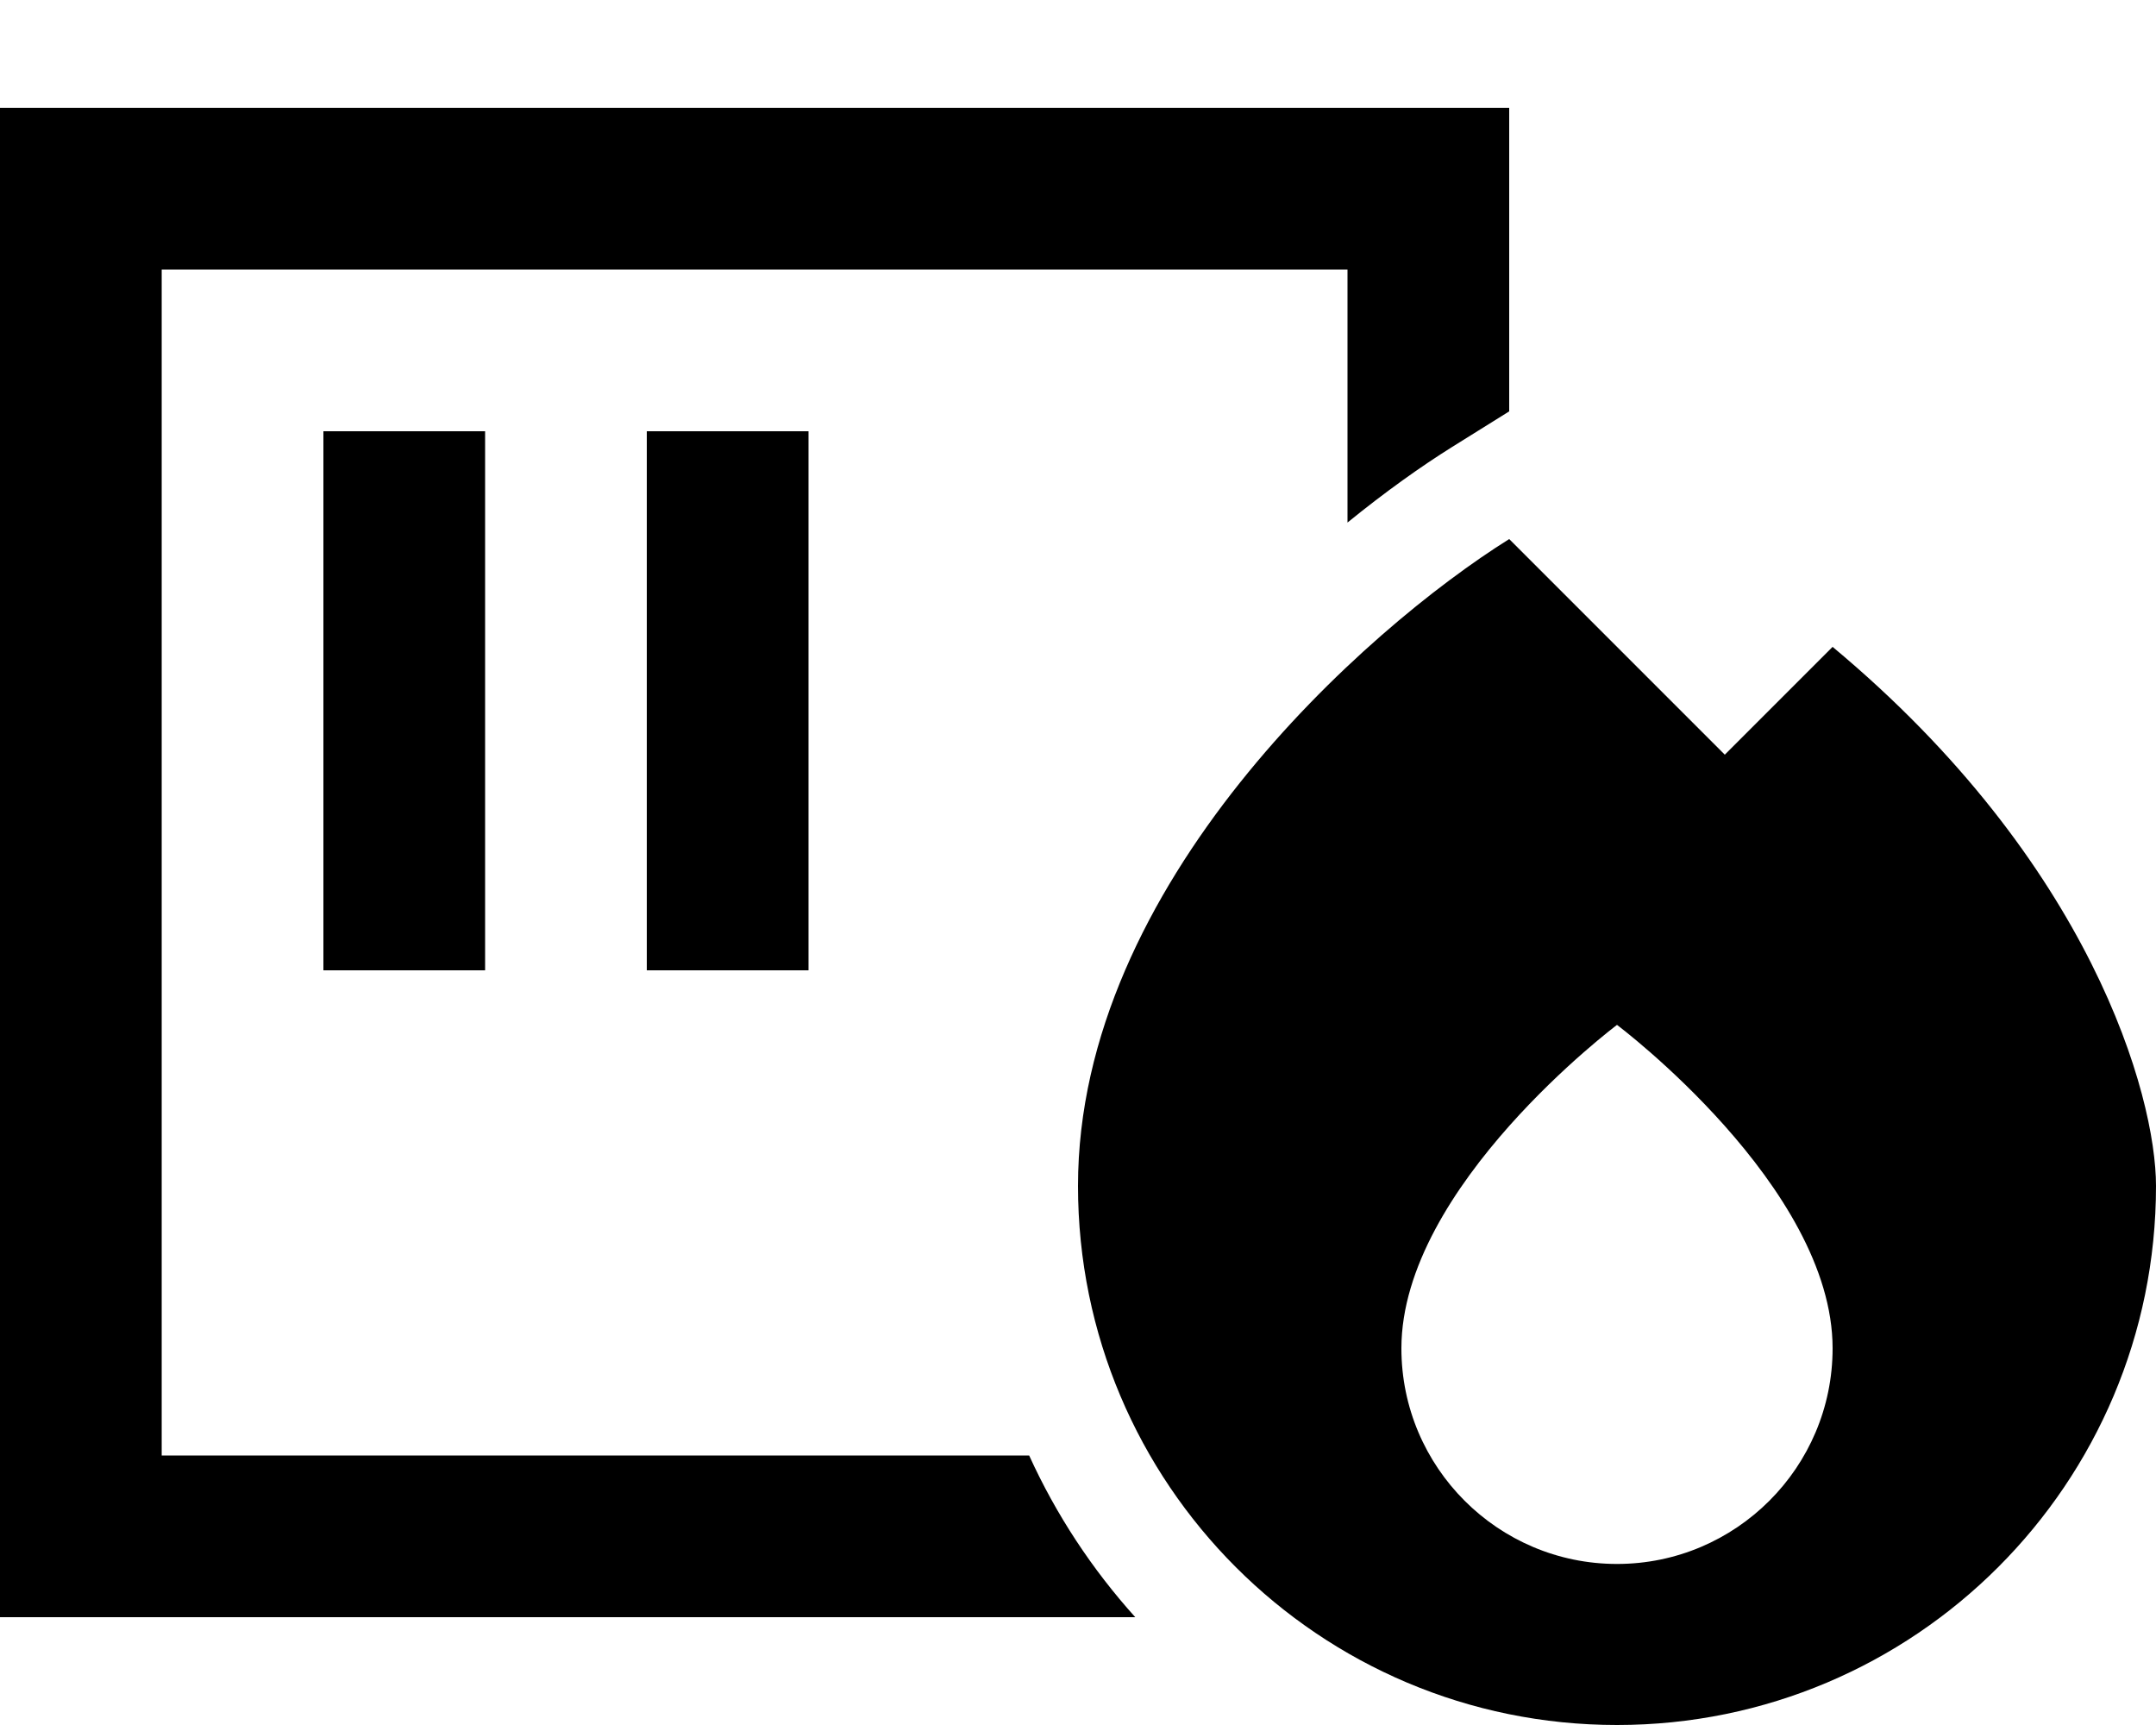
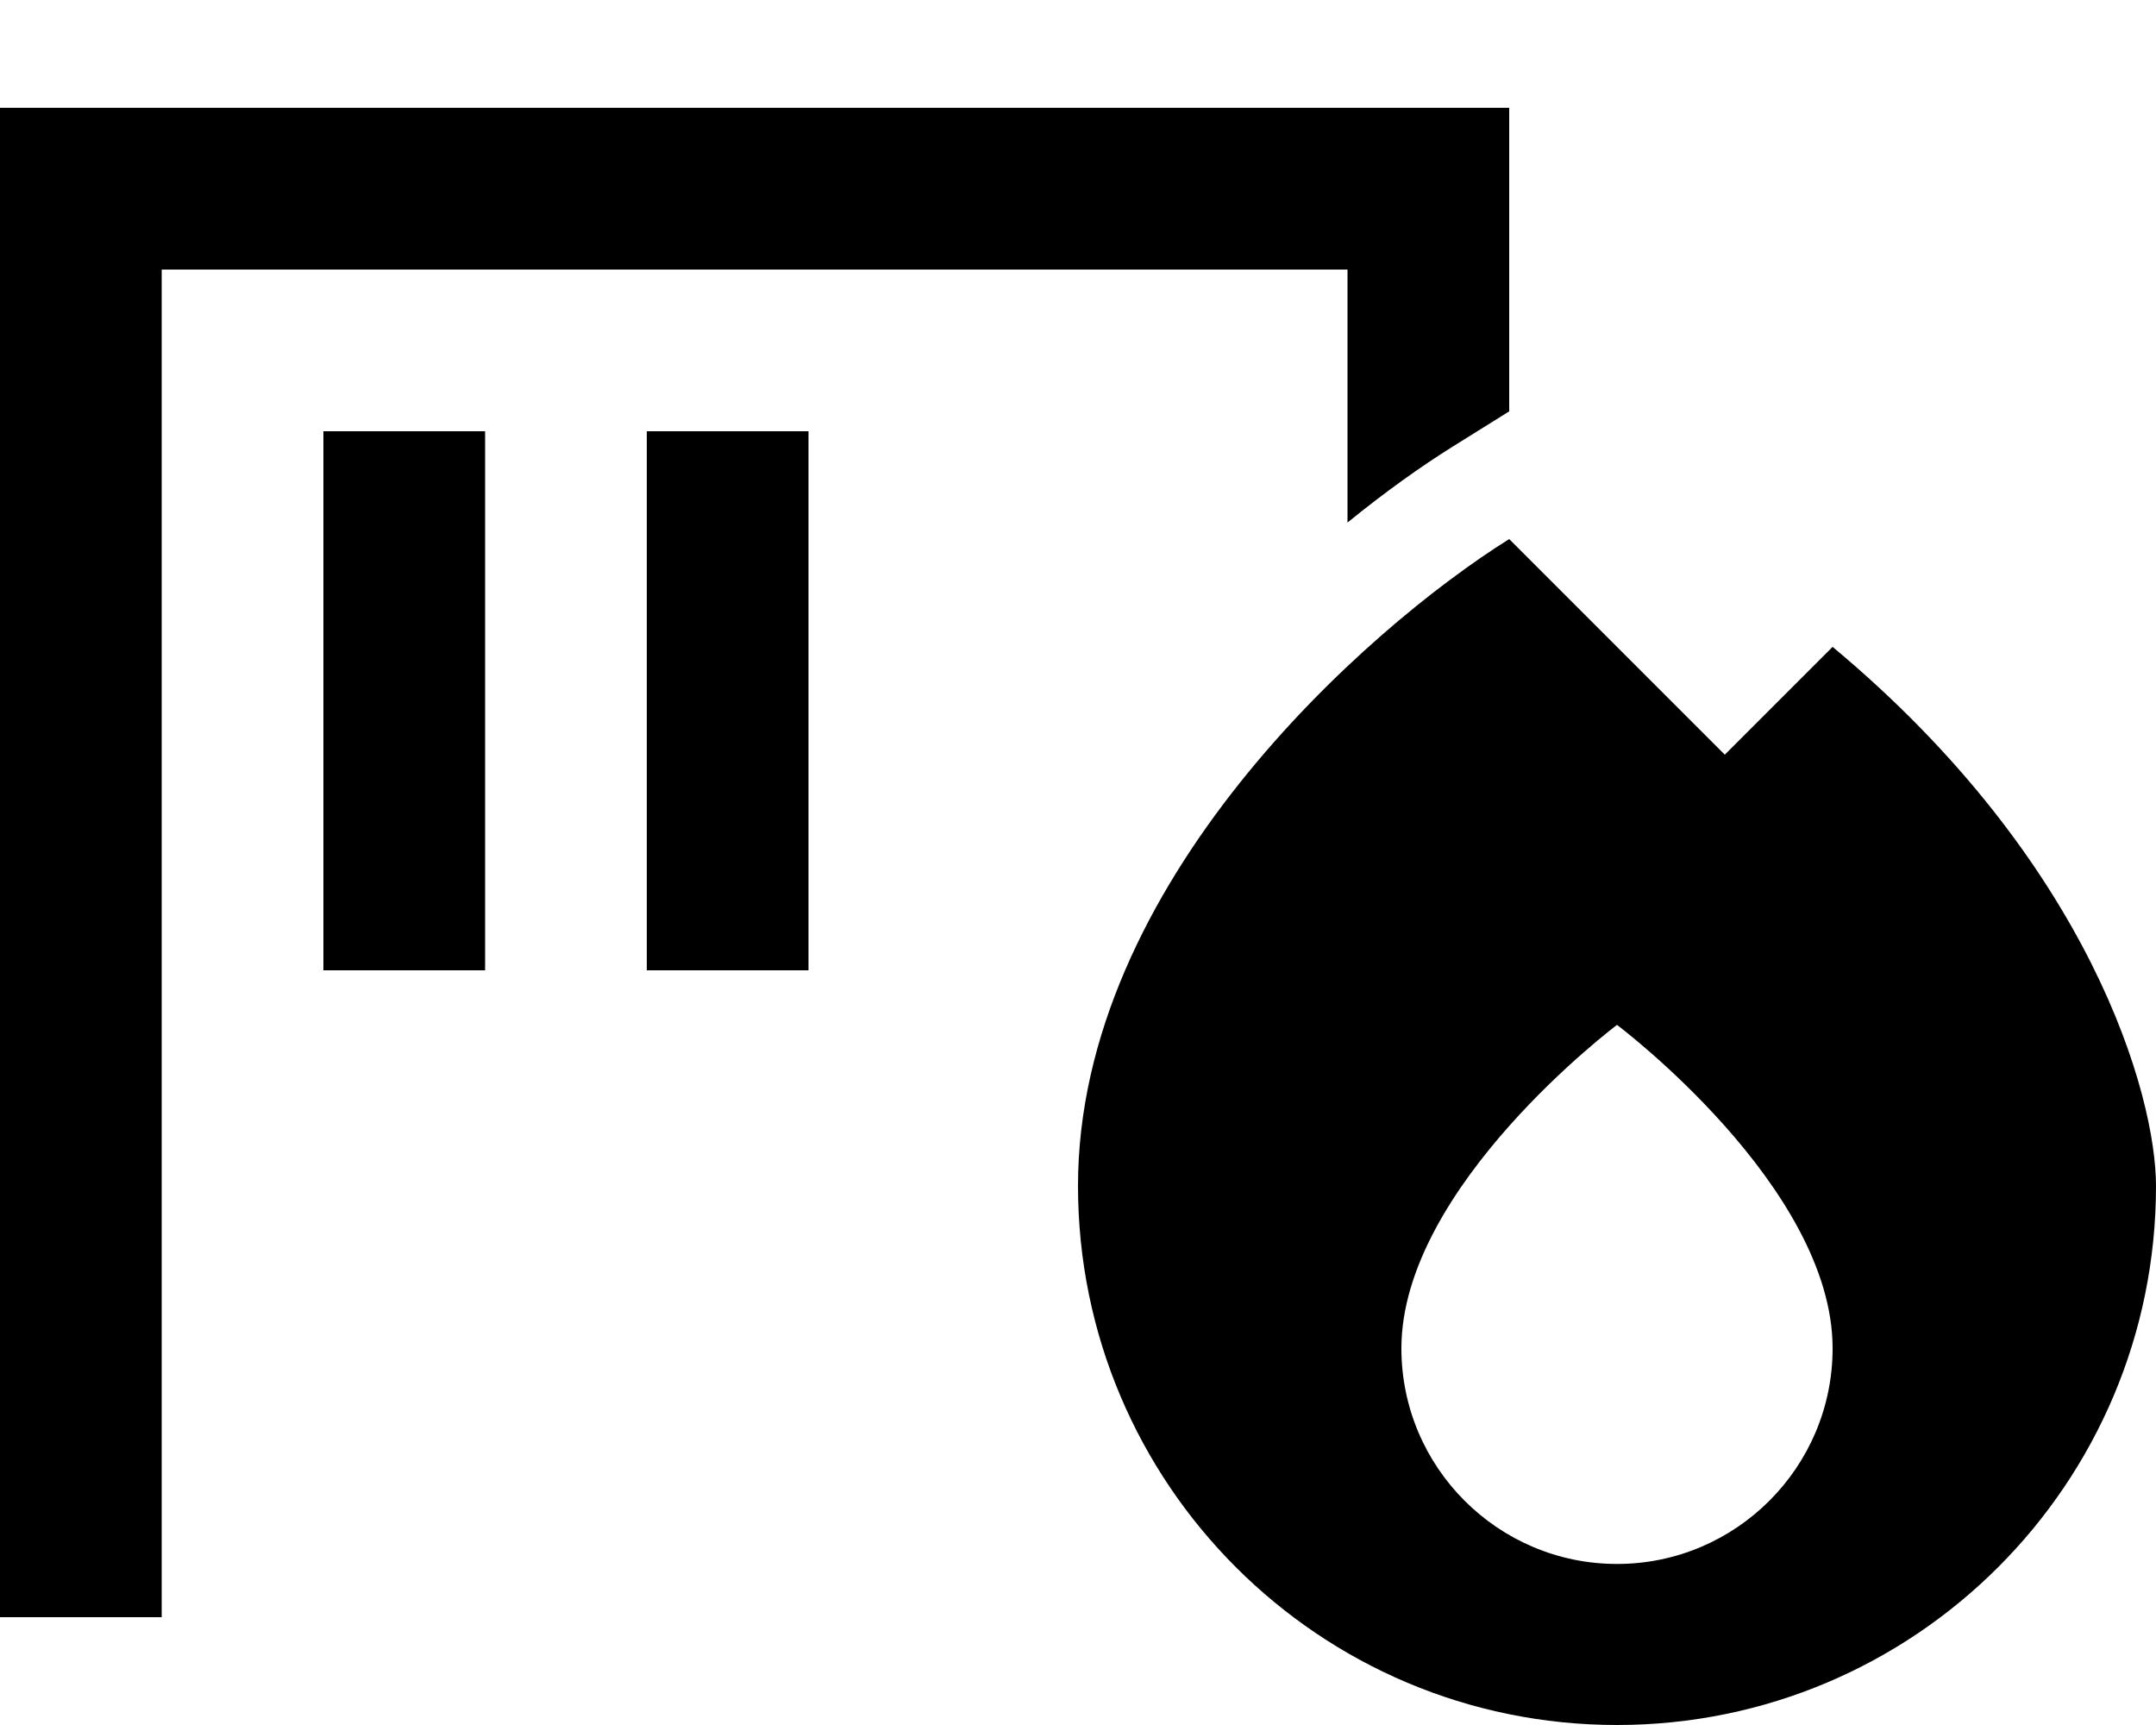
<svg xmlns="http://www.w3.org/2000/svg" viewBox="0 0 640 512">
-   <path d="M48 80H400v75.1c11.3-9.2 21.9-16.7 31-22.4l17-10.6V80 32H400 48 0V80 432v48H48 337c-12.8-14.2-23.5-30.4-31.5-48H48V80zm96 72V128H96v24V264v24h48V264 152zm96 0V128H192v24V264v24h48V264 152zm208 8c-42.7 26.7-128 102.4-128 192c0 88.4 71.6 160 160 160s160-71.6 160-160c0-26.7-19.2-96-96-160l-32 32-64-64zm96 240.2c0 35.3-28.7 64-64 64s-64-28.7-64-64c0-48 64-96 64-96s64 48 64 96z" />
+   <path d="M48 80H400v75.1c11.3-9.2 21.9-16.7 31-22.4l17-10.6V80 32H400 48 0V80 432v48H48 337H48V80zm96 72V128H96v24V264v24h48V264 152zm96 0V128H192v24V264v24h48V264 152zm208 8c-42.7 26.7-128 102.4-128 192c0 88.4 71.6 160 160 160s160-71.6 160-160c0-26.7-19.2-96-96-160l-32 32-64-64zm96 240.2c0 35.3-28.7 64-64 64s-64-28.7-64-64c0-48 64-96 64-96s64 48 64 96z" />
</svg>